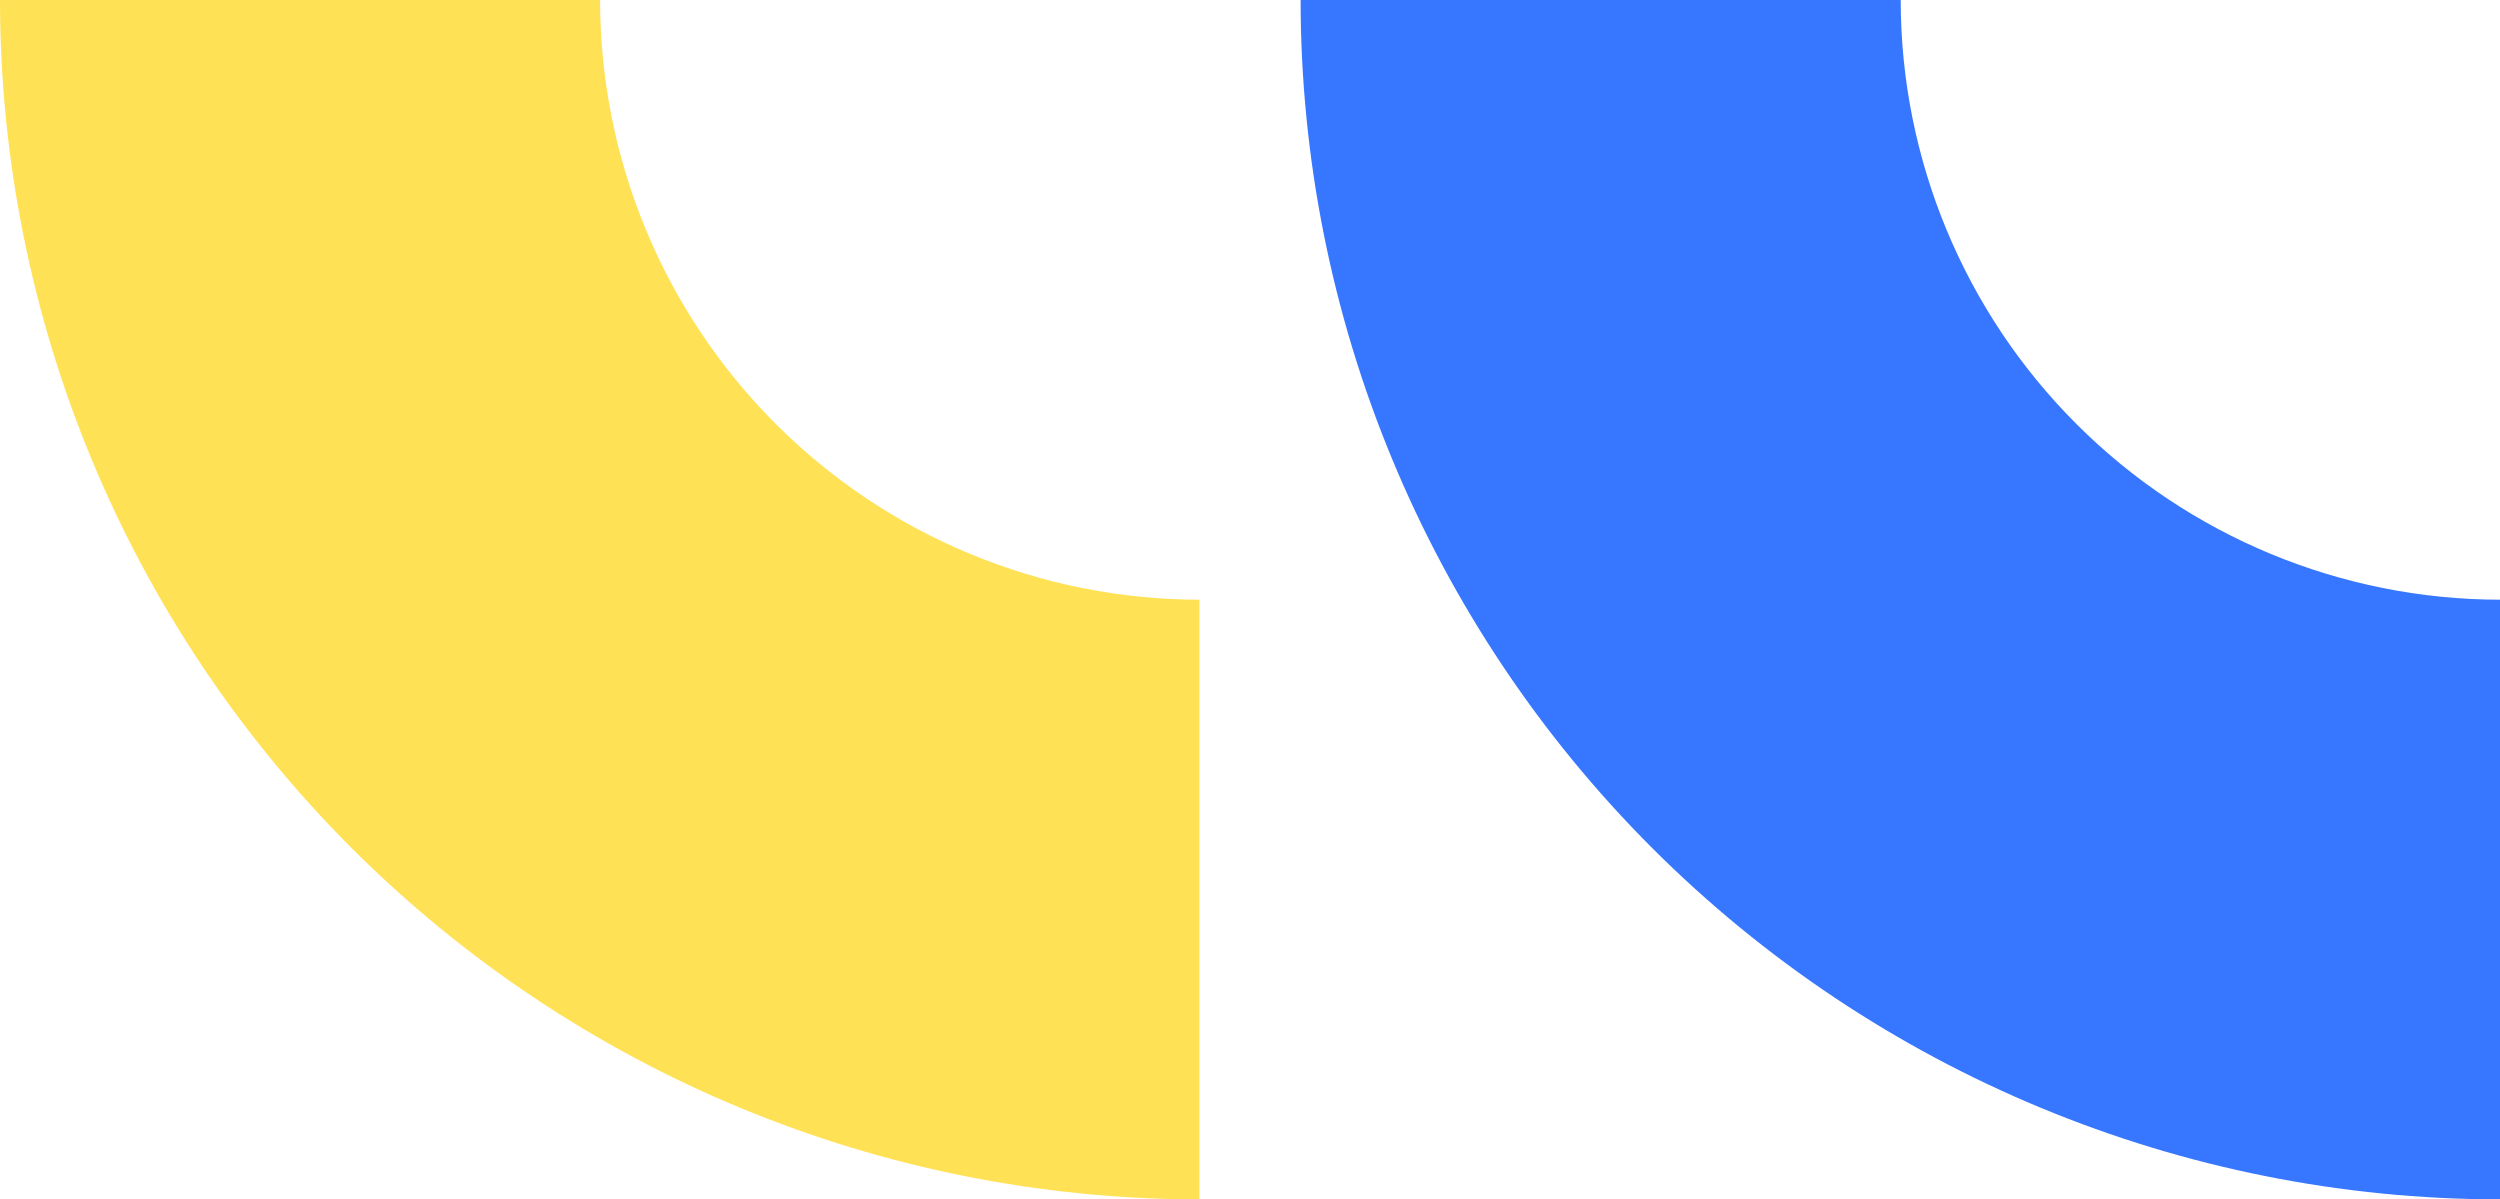
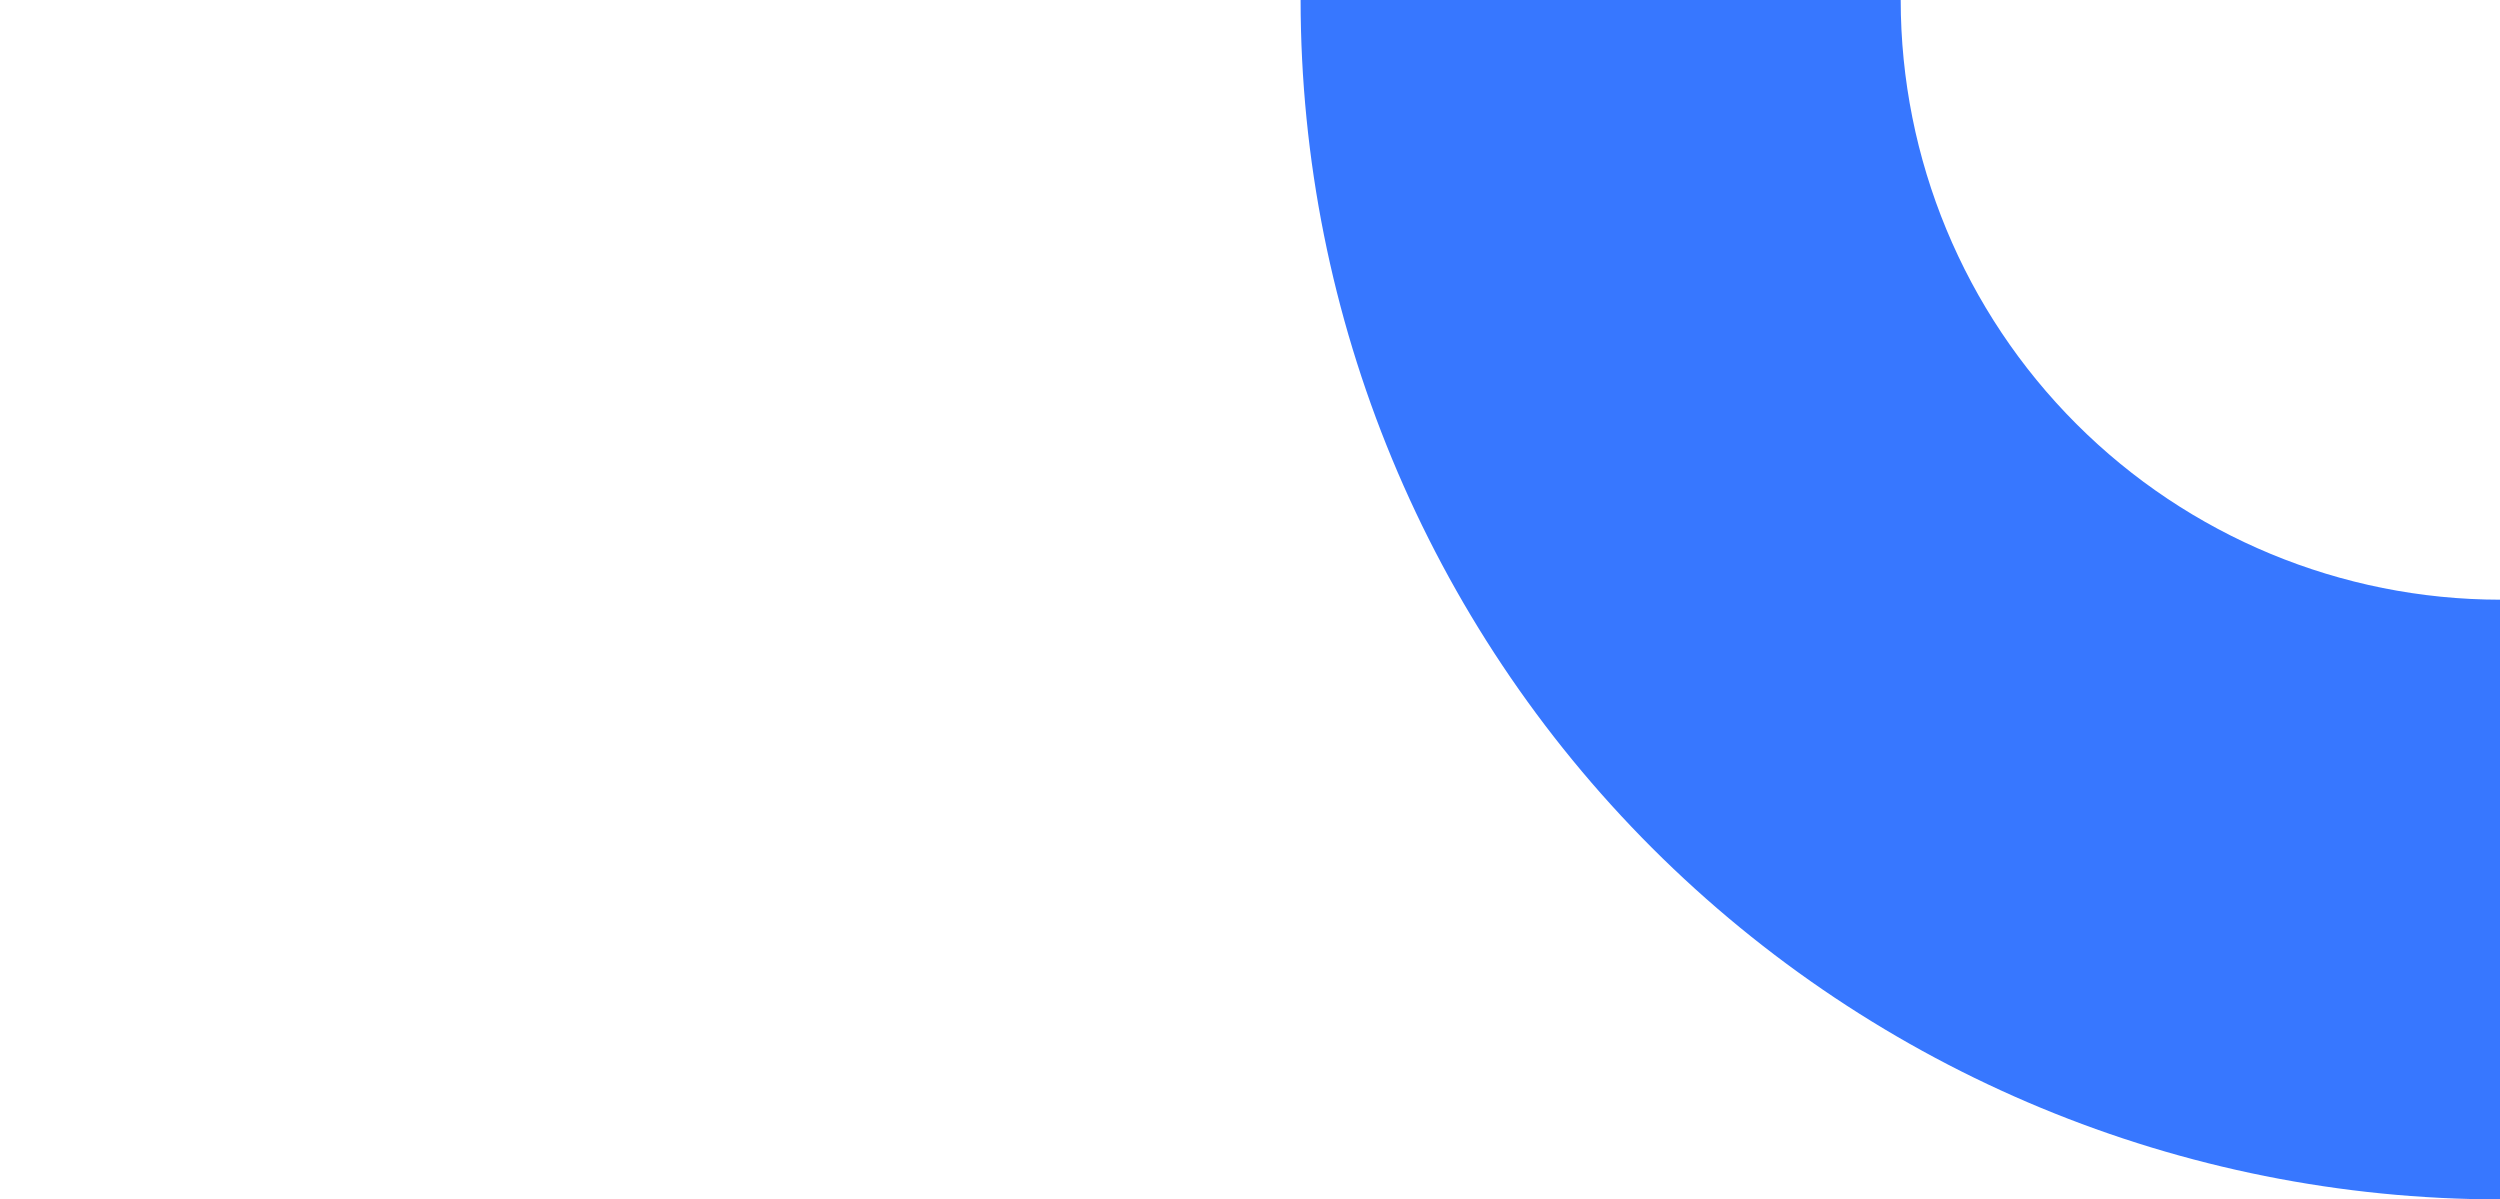
<svg xmlns="http://www.w3.org/2000/svg" width="494" height="237" viewBox="0 0 494 237" fill="none">
  <path fill-rule="evenodd" clip-rule="evenodd" d="M375.579 5.08282e-06L257 1.01724e-05C257.031 62.847 282.011 123.11 326.45 167.55C370.89 211.989 431.153 236.969 494 237L494 118.5C462.604 118.469 432.501 105.983 410.298 83.781C388.078 61.56 375.59 31.425 375.579 5.08282e-06Z" fill="#3777FF" />
-   <path fill-rule="evenodd" clip-rule="evenodd" d="M118.579 5.08282e-06L0 1.01724e-05C0.031 62.847 25.011 123.11 69.45 167.55C113.89 211.989 174.153 236.969 237 237L237 118.5C205.604 118.469 175.501 105.983 153.298 83.781C131.078 61.56 118.59 31.425 118.579 5.08282e-06Z" fill="#FFE156" />
</svg>